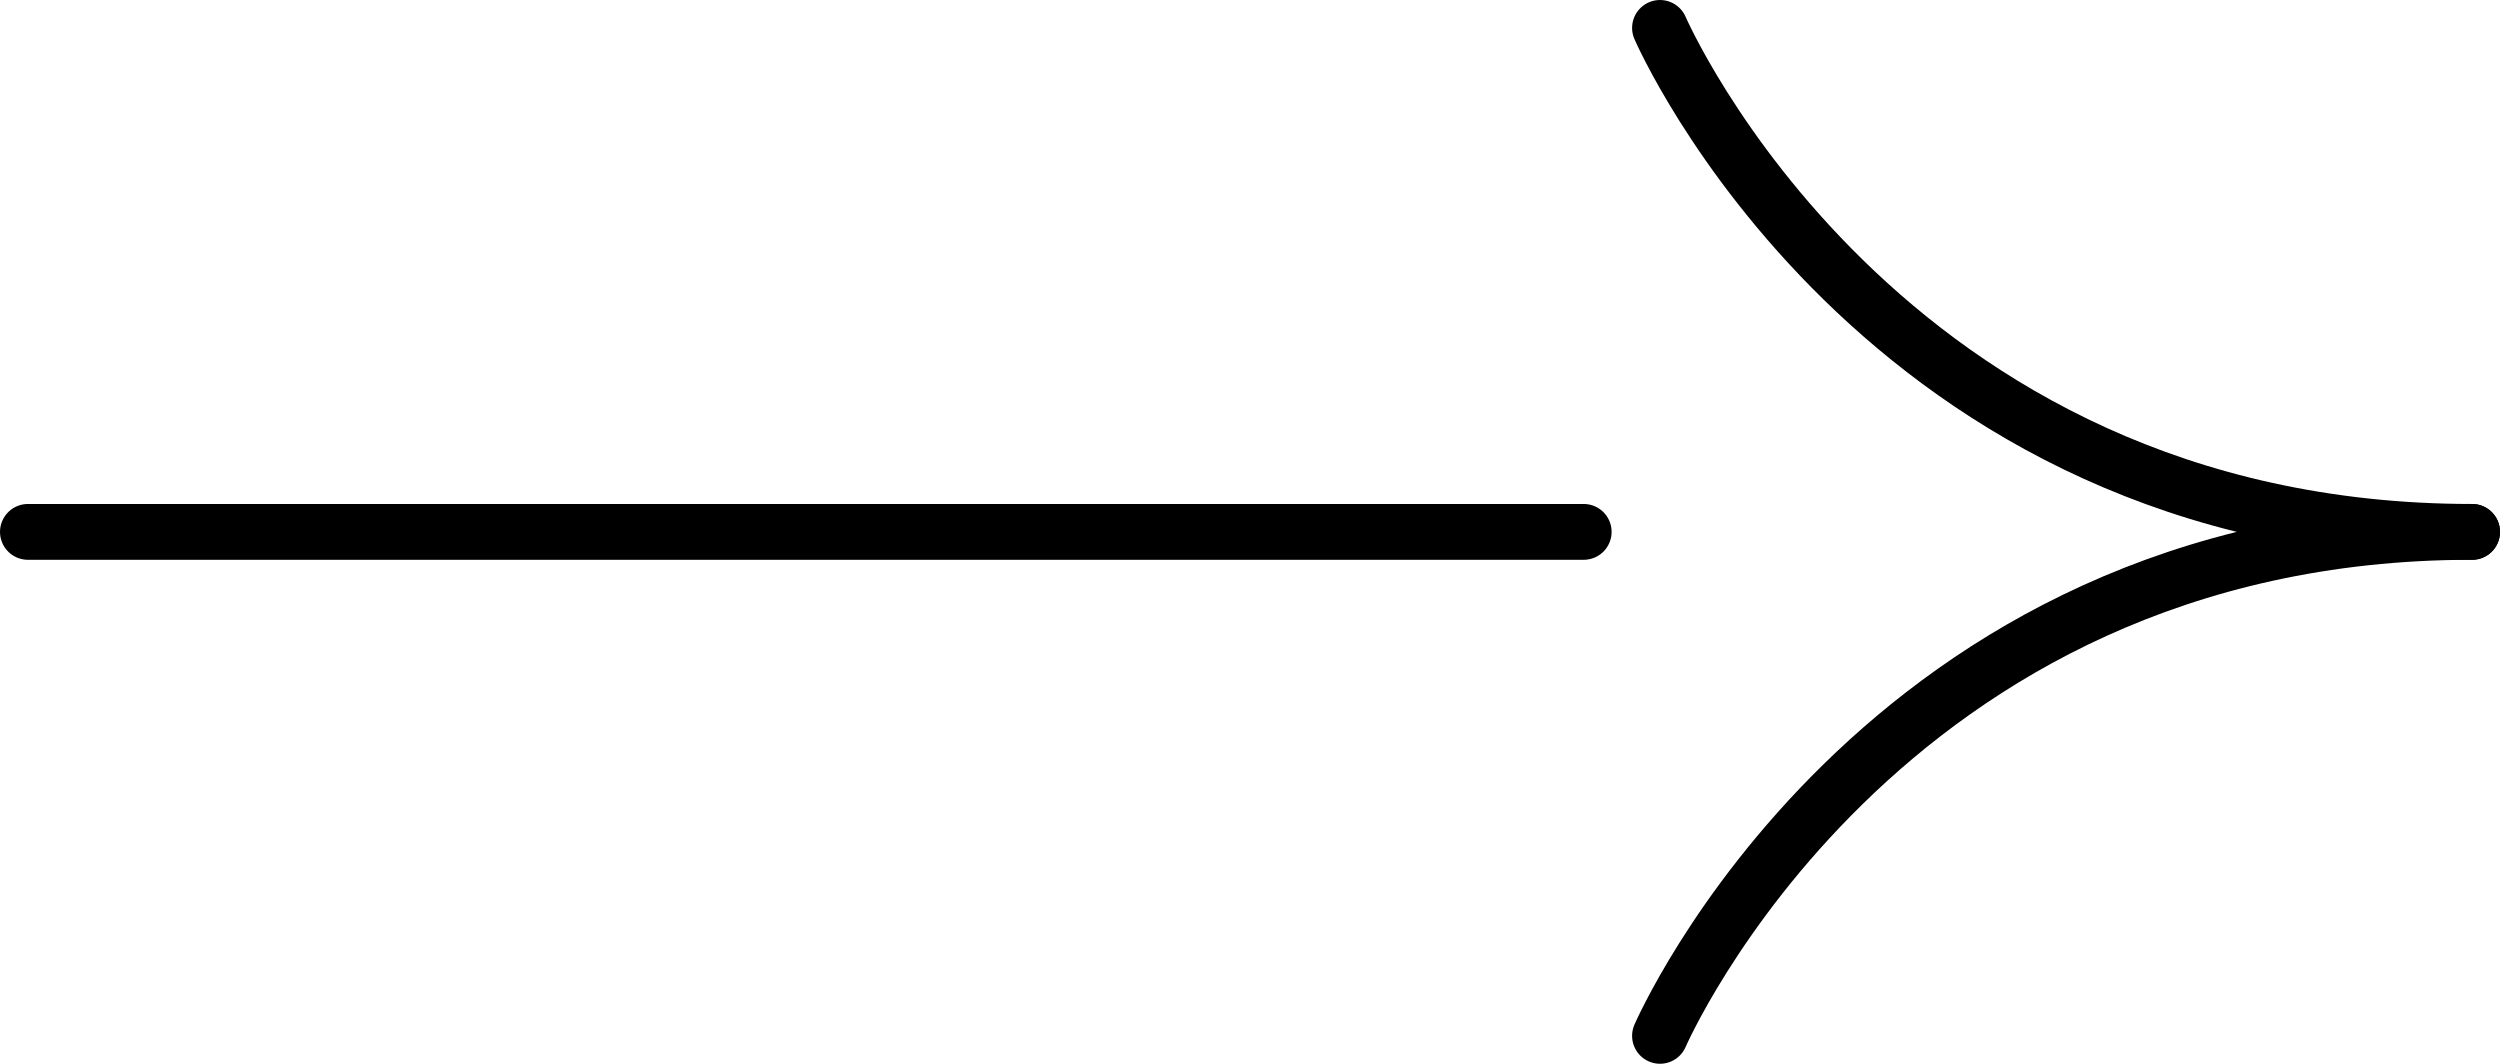
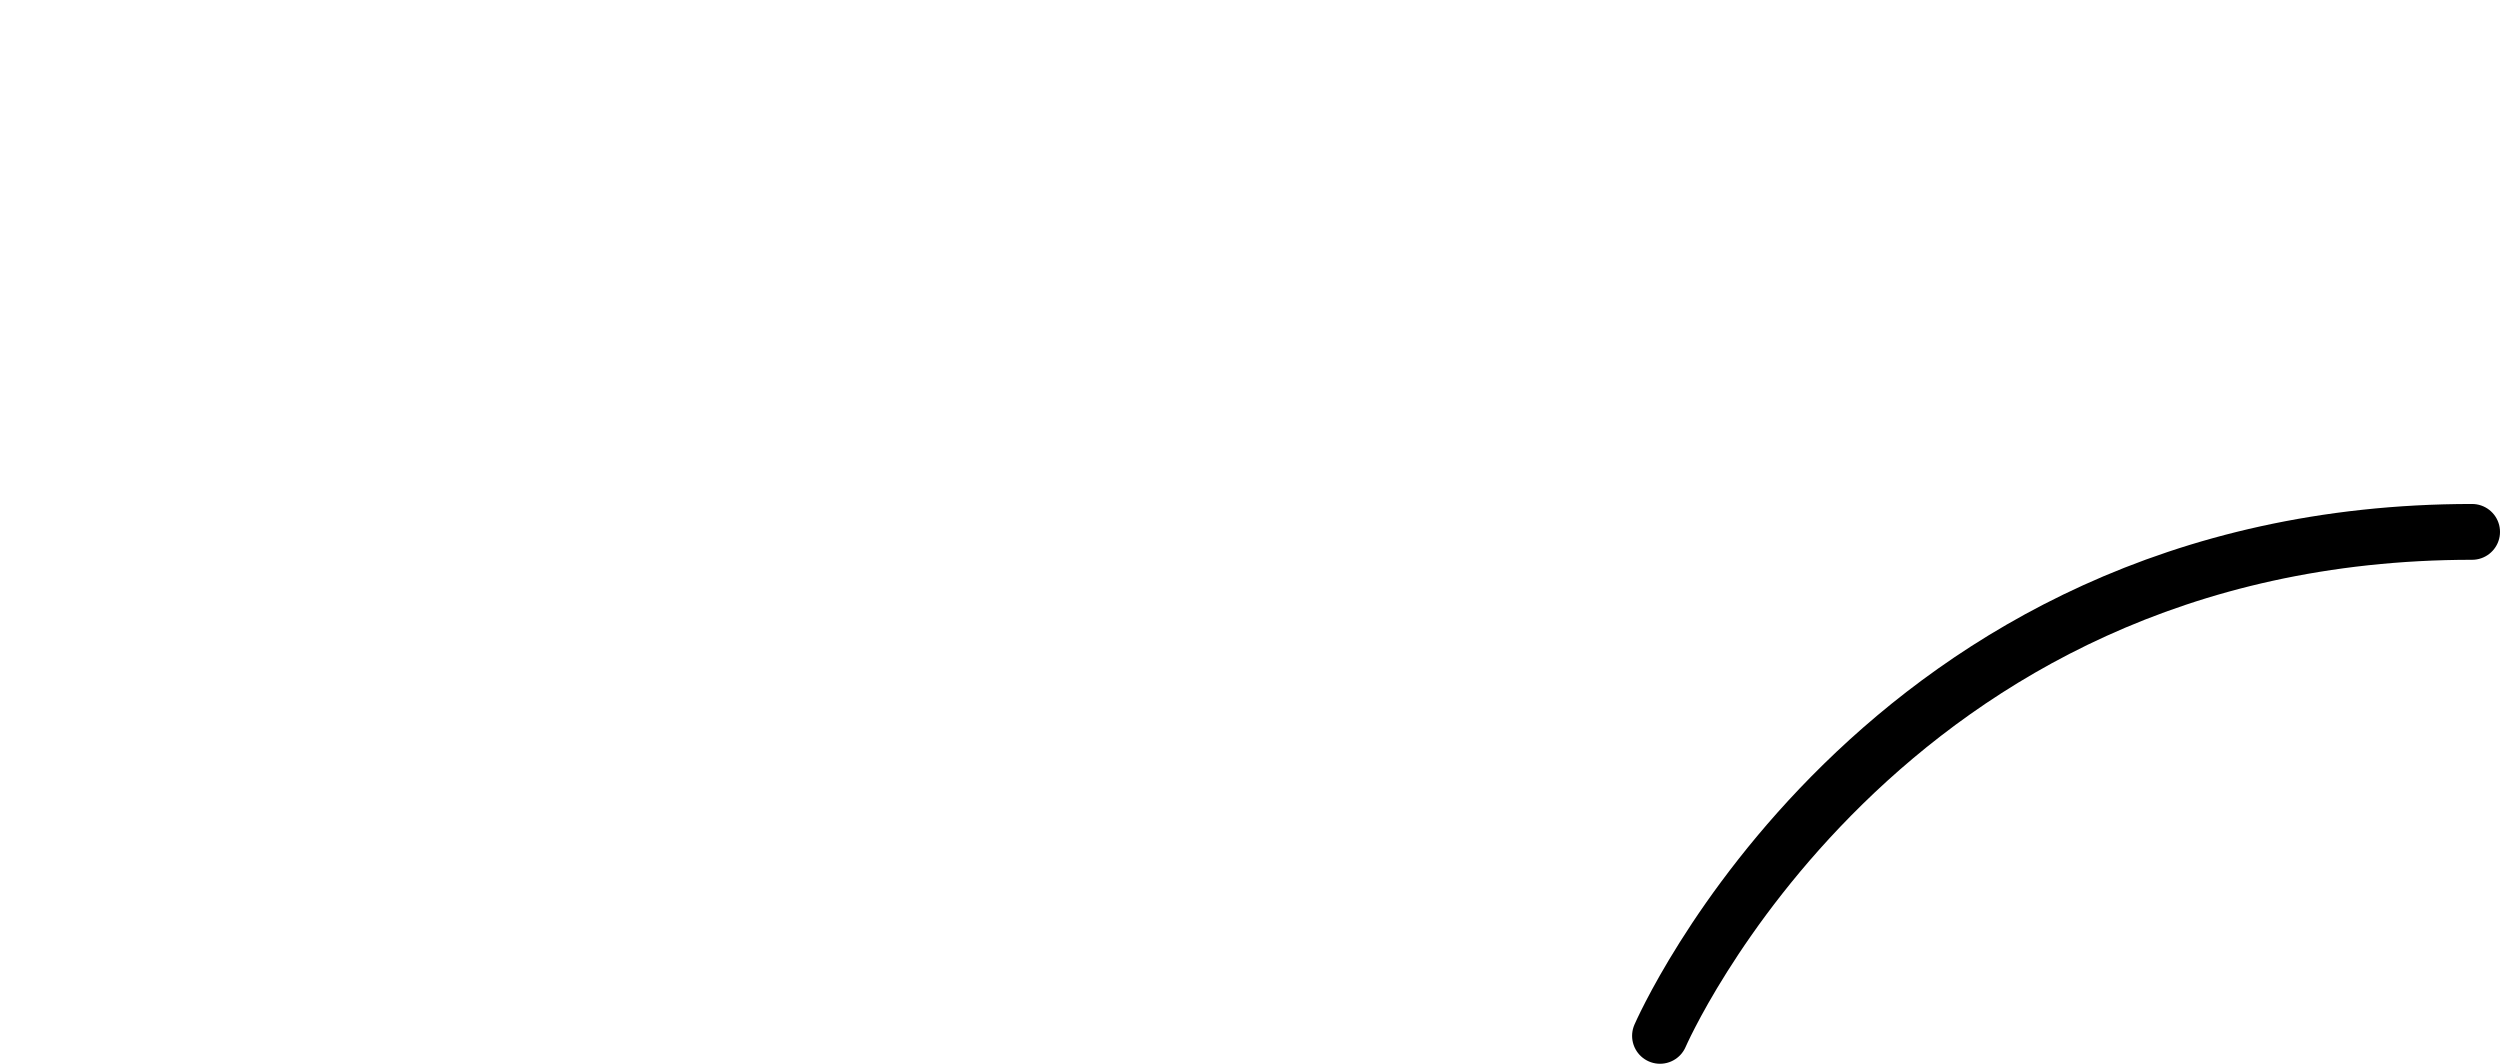
<svg xmlns="http://www.w3.org/2000/svg" id="_レイヤー_2" data-name="レイヤー_2" viewBox="0 0 253.909 108.04">
  <g id="illustration">
-     <line x1="160.846" y1="54.02" x2="2.835" y2="54.02" style="fill: none; stroke: #000; stroke-linecap: round; stroke-linejoin: round; stroke-width: 5.669px;" />
-     <path d="M168.596,2.835s22.179,51.185,82.479,51.185" style="fill: none; stroke: #000; stroke-linecap: round; stroke-linejoin: round; stroke-width: 5.669px;" />
    <path d="M168.596,105.205s22.179-51.185,82.479-51.185" style="fill: none; stroke: #000; stroke-linecap: round; stroke-linejoin: round; stroke-width: 5.669px;" />
  </g>
</svg>